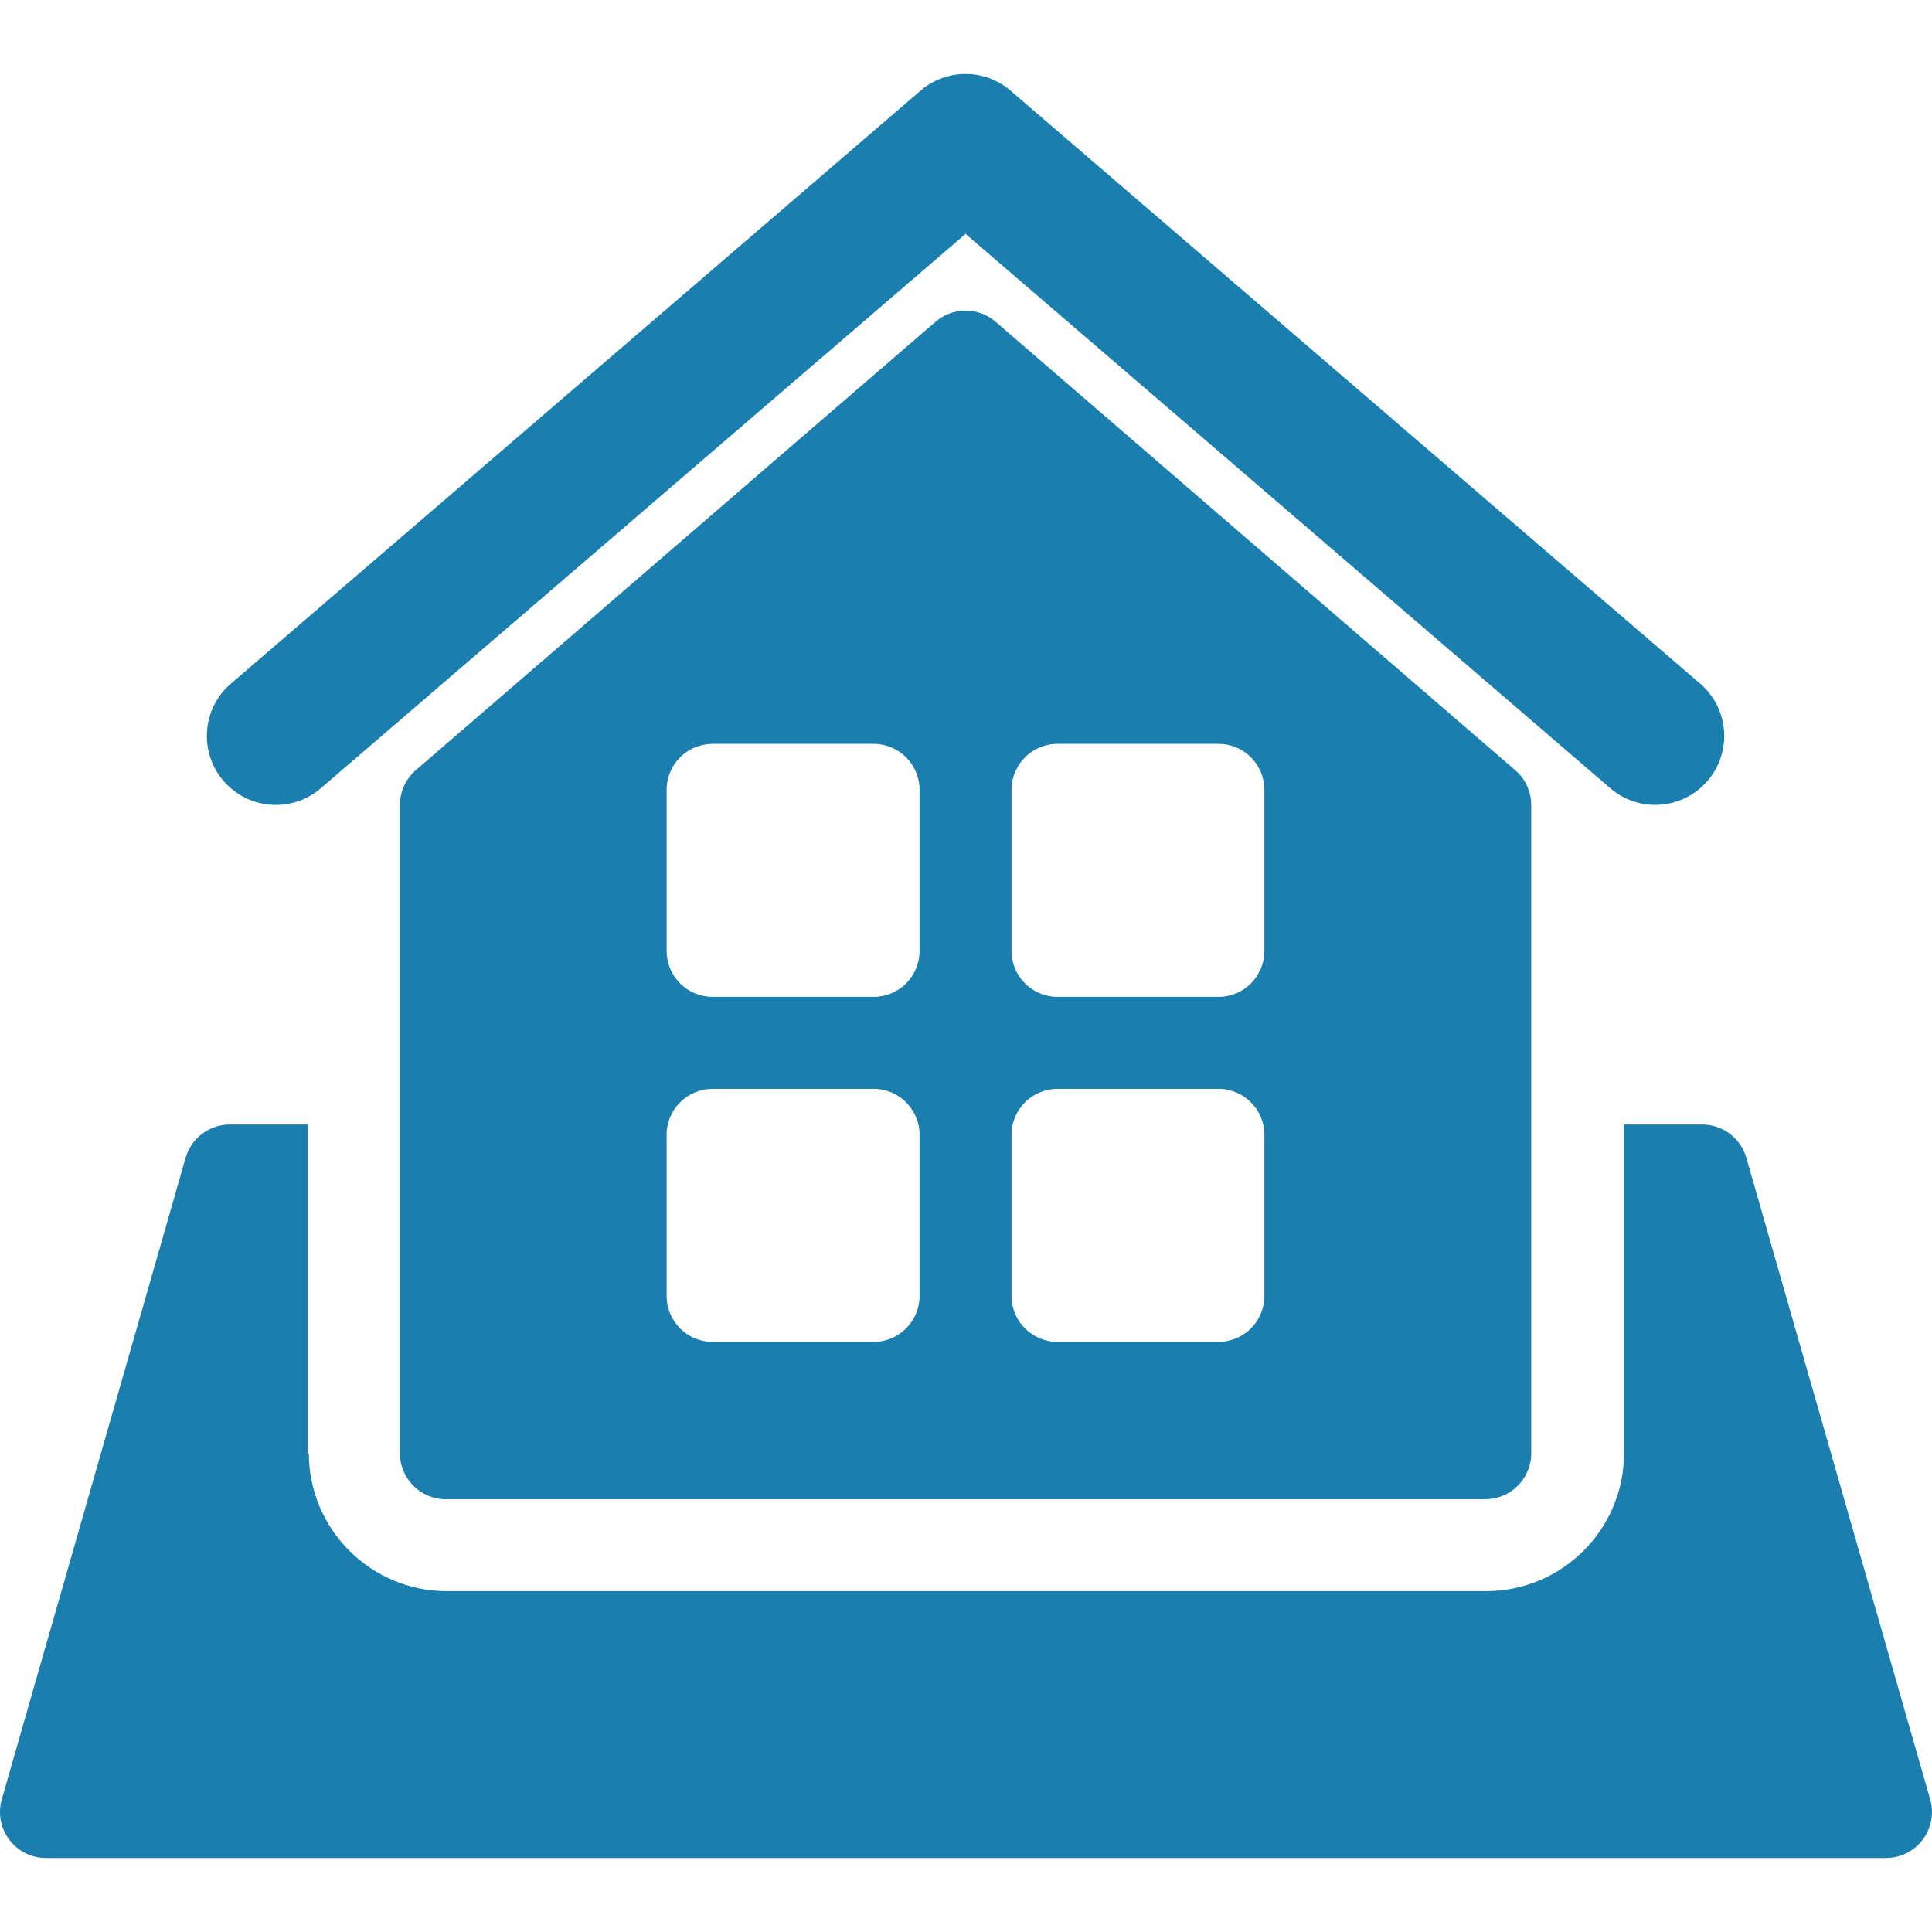
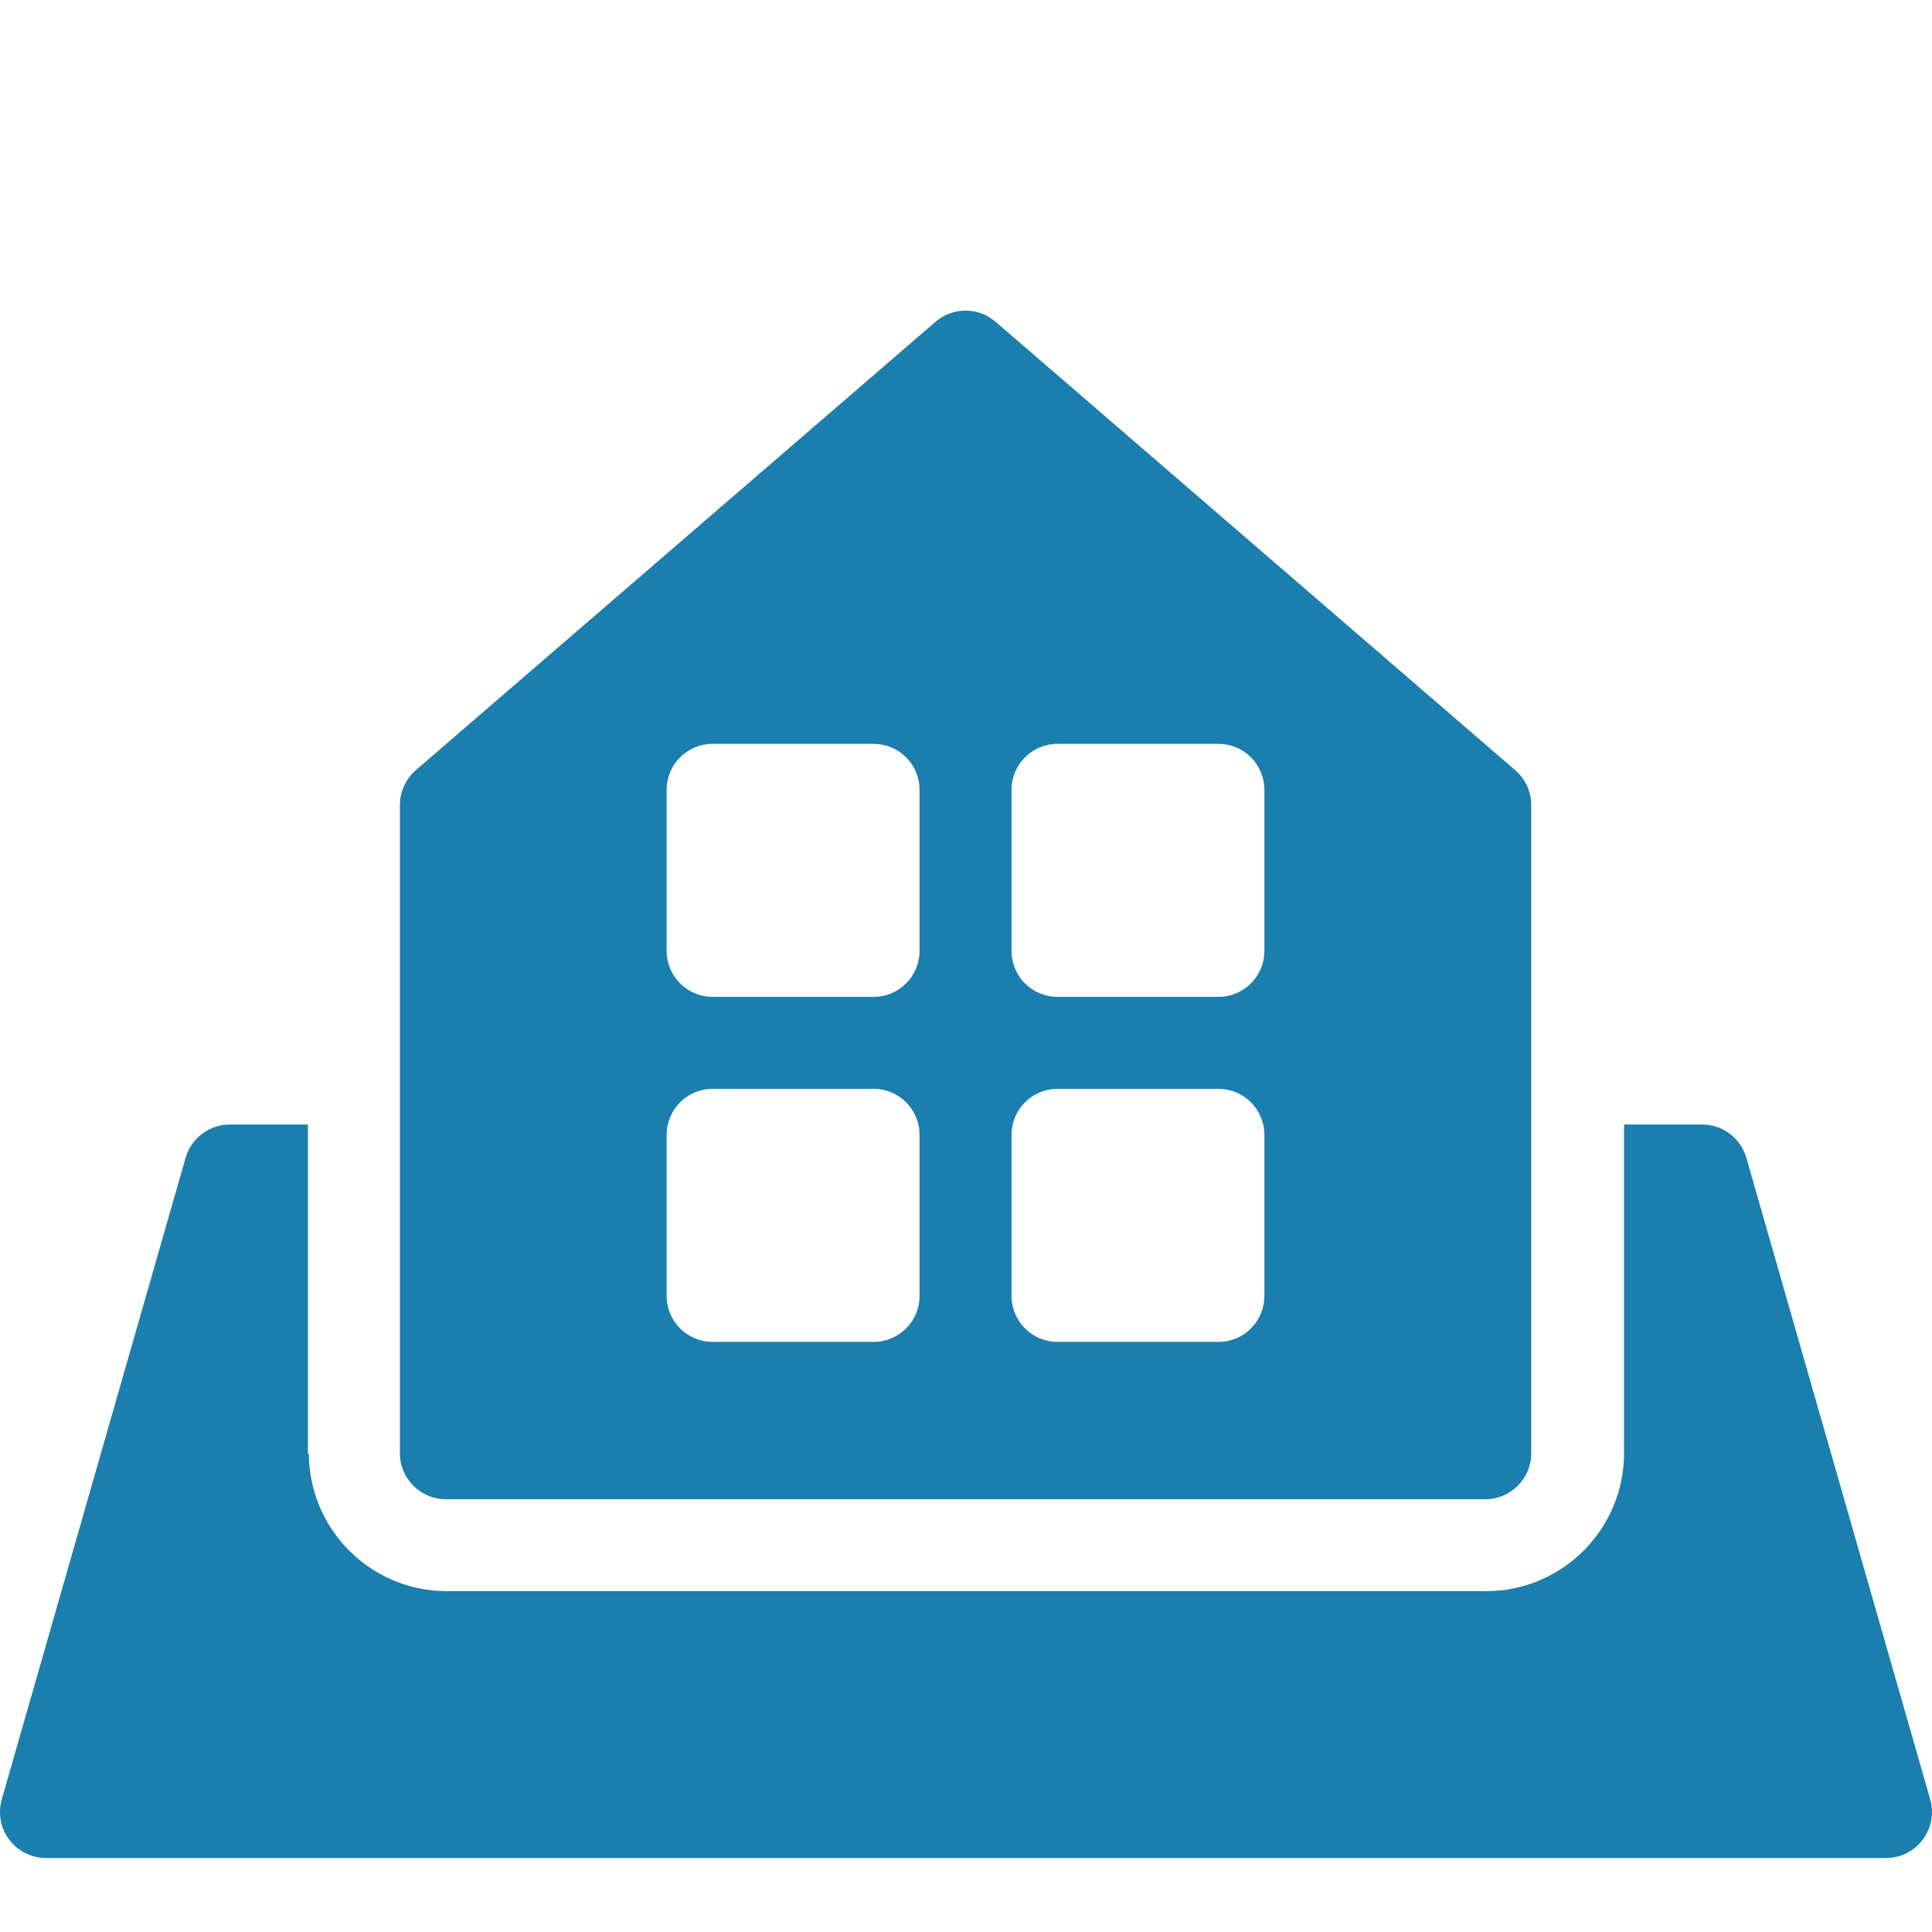
<svg xmlns="http://www.w3.org/2000/svg" width="50" height="50" viewBox="0 0 50 50" fill="none">
  <g clip-path="url(#clip0)">
    <path d="M49.953 46.567L45.195 29.963C45.049 29.453 44.581 29.102 44.05 29.102H42.03V37.609C42.03 39.577 40.428 41.179 38.46 41.179H11.563C9.594 41.179 7.993 39.577 7.993 37.609C7.993 37.609 7.976 37.633 7.973 37.638C7.973 37.629 7.969 37.619 7.969 37.609V29.102H5.949C5.418 29.102 4.951 29.453 4.804 29.963L0.046 46.567C-0.057 46.926 0.013 47.312 0.239 47.611C0.463 47.909 0.817 48.085 1.189 48.085C1.193 48.085 48.811 48.085 48.811 48.085C49.183 48.085 49.537 47.909 49.76 47.611C49.986 47.312 50.056 46.926 49.953 46.567Z" fill="#1A7EAE" />
-     <path d="M8.302 20.4L24.989 6.053L41.675 20.4C42.011 20.689 42.425 20.831 42.835 20.831C43.338 20.831 43.837 20.62 44.19 20.21C44.833 19.462 44.75 18.335 44 17.693L26.152 2.346C25.485 1.77 24.493 1.77 23.824 2.346L5.975 17.694C5.227 18.335 5.142 19.462 5.784 20.21C6.429 20.958 7.558 21.043 8.302 20.4Z" fill="#1A7EAE" />
    <path d="M24.211 8.328L10.761 19.932C10.501 20.16 10.35 20.488 10.35 20.834V37.611C10.35 38.268 10.883 38.8 11.539 38.8H38.436C39.095 38.8 39.628 38.268 39.628 37.611V20.834C39.628 20.488 39.477 20.16 39.213 19.932L25.766 8.328C25.32 7.943 24.657 7.943 24.211 8.328ZM23.798 33.538C23.798 34.195 23.265 34.728 22.608 34.728H18.444C17.785 34.728 17.252 34.195 17.252 33.538V29.369C17.252 28.712 17.785 28.179 18.444 28.179H22.608C23.265 28.179 23.798 28.712 23.798 29.369V33.538ZM23.798 24.609C23.798 25.267 23.265 25.799 22.608 25.799H18.444C17.785 25.799 17.252 25.267 17.252 24.609V20.441C17.252 19.783 17.785 19.251 18.444 19.251H22.608C23.265 19.251 23.798 19.783 23.798 20.441V24.609ZM26.178 20.441C26.178 19.783 26.71 19.251 27.37 19.251H31.533C32.19 19.251 32.722 19.783 32.722 20.441V24.609C32.722 25.267 32.19 25.799 31.533 25.799H27.37C26.71 25.799 26.178 25.267 26.178 24.609V20.441ZM26.178 29.369C26.178 28.712 26.71 28.179 27.37 28.179H31.533C32.19 28.179 32.722 28.712 32.722 29.369V33.538C32.722 34.195 32.19 34.728 31.533 34.728H27.37C26.71 34.728 26.178 34.195 26.178 33.538V29.369Z" fill="#1A7EAE" />
  </g>
  <defs>
    <clipPath id="clip0">
      <rect width="50" height="50" fill="white" />
    </clipPath>
  </defs>
</svg>